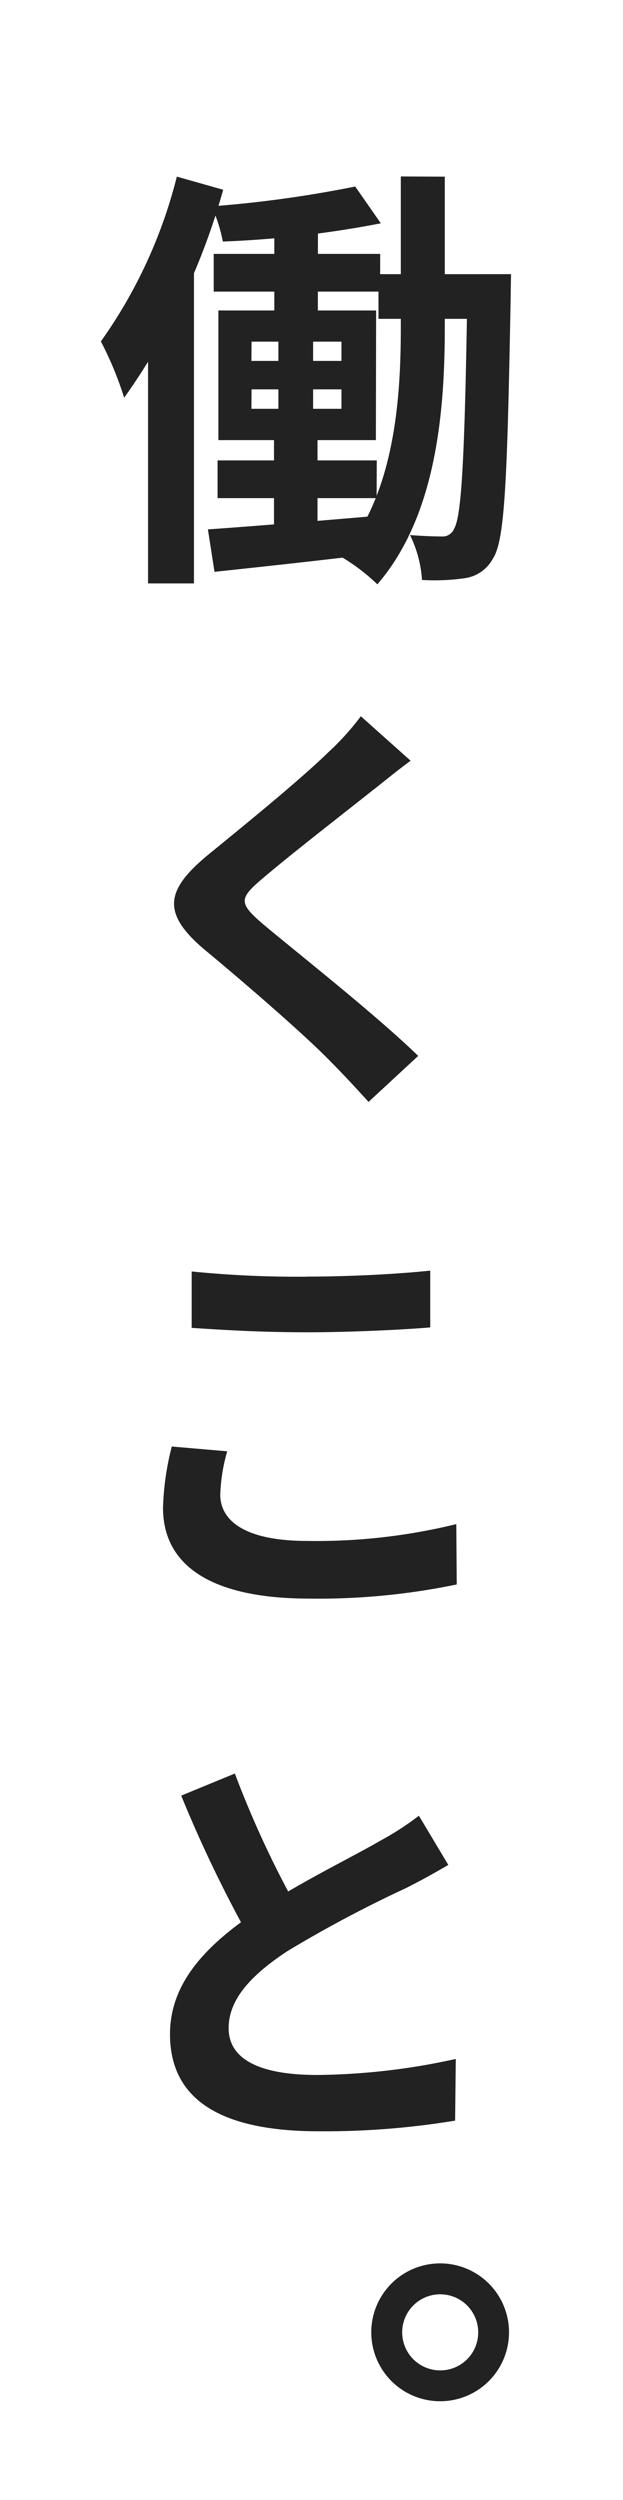
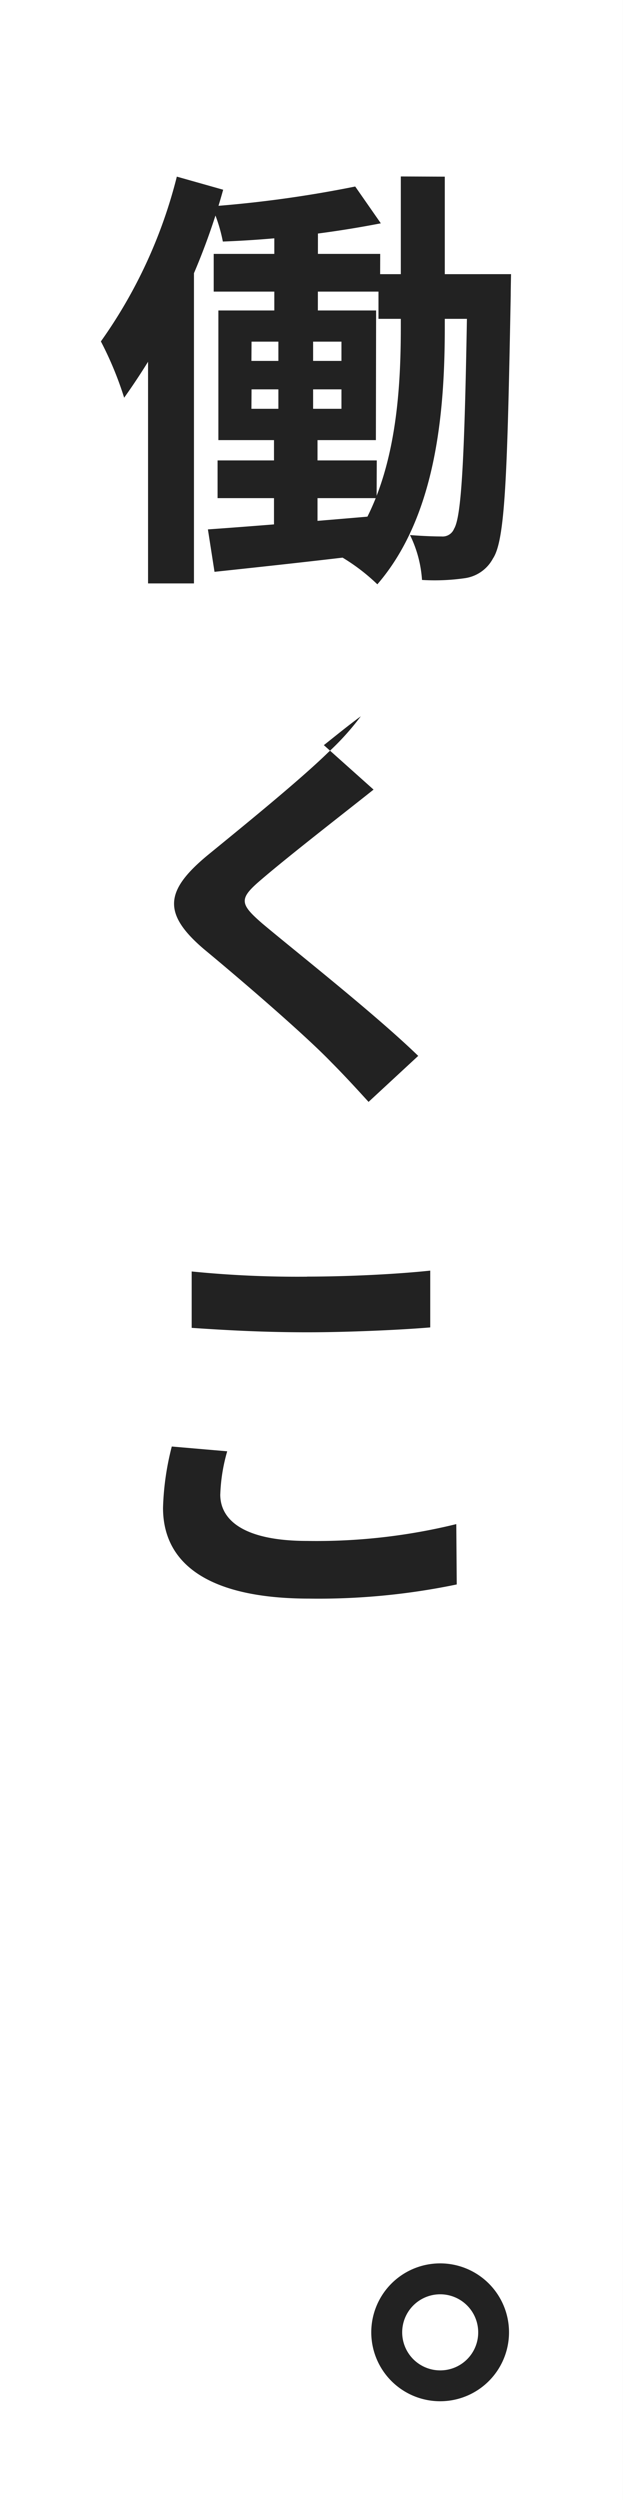
<svg xmlns="http://www.w3.org/2000/svg" width="24.803" height="99.432" viewBox="0 0 24.803 99.432">
  <rect x="0" y="0" width="24.803" height="99.432" fill="#808080" stroke="none" />
  <g id="グループ_33081" data-name="グループ 33081" transform="translate(21202.305 20576.678)">
    <rect id="長方形_38942" data-name="長方形 38942" width="24.802" height="99.431" transform="translate(-21202.305 -20576.678)" fill="#fff" />
    <path id="パス_205682" data-name="パス 205682" d="M12.891,14.552a26.407,26.407,0,0,1-3.942,8.273,13.691,13.691,0,0,0-.927-2.24,19.45,19.45,0,0,0,3.024-6.554Zm-1.163,2.394,0,.021V30.21H9.9V18.774Zm7.3,10.576.018,1.494c-2.292.283-4.689.54-6.5.733l-.263-1.688c1.709-.119,4.267-.327,6.744-.54m.141-11.633a41.161,41.161,0,0,1-6.29.725,6.365,6.365,0,0,0-.445-1.4,46.732,46.732,0,0,0,5.715-.789Zm-.03,2.716H12.514v-1.5h6.629Zm-.138,8.214H12.668v-1.5h6.338Zm-.029-2.308H12.7V19.354h6.28Zm-4.955-3.15H17.6v-.766H14.021Zm0,1.905H17.6v-.773H14.021Zm2.456-3.493V24.04h.175v4.245H14.914V24.04h.175V19.772Zm.188.315H14.927V15.359h1.738Zm5.054-6.055v5.992c0,3.29-.32,7.488-2.685,10.222a7.762,7.762,0,0,0-1.448-1.1c2.146-2.48,2.382-6.3,2.382-9.122v-6Zm1.538,5.655H19.074V17.91h4.182Zm1.1-1.778s-.013.6-.013.837c-.136,7.22-.221,9.745-.707,10.472a1.508,1.508,0,0,1-1.12.784,8.442,8.442,0,0,1-1.705.07,4.749,4.749,0,0,0-.478-1.786c.528.042.977.056,1.254.056a.49.49,0,0,0,.5-.305c.3-.494.429-2.811.534-9.717V17.91Z" transform="translate(-21206.311 -20583.684)" fill="#222" />
-     <path id="パス_205683" data-name="パス 205683" d="M21.782,59.816c-1.09.869-3.329,2.6-4.464,3.574-.9.764-.881.957.033,1.75,1.273,1.072,4.484,3.595,6.209,5.267l-1.977,1.83c-.484-.532-.979-1.07-1.481-1.574-1.03-1.07-3.5-3.2-5.071-4.5-1.68-1.431-1.542-2.342.153-3.744,1.336-1.092,3.654-2.97,4.792-4.083a10.461,10.461,0,0,0,1.3-1.437l1.982,1.769c-.526.384-1.072.833-1.473,1.149" transform="translate(-21209.215 -20605.09)" fill="#222" />
+     <path id="パス_205683" data-name="パス 205683" d="M21.782,59.816c-1.09.869-3.329,2.6-4.464,3.574-.9.764-.881.957.033,1.75,1.273,1.072,4.484,3.595,6.209,5.267l-1.977,1.83c-.484-.532-.979-1.07-1.481-1.574-1.03-1.07-3.5-3.2-5.071-4.5-1.68-1.431-1.542-2.342.153-3.744,1.336-1.092,3.654-2.97,4.792-4.083a10.461,10.461,0,0,0,1.3-1.437c-.526.384-1.072.833-1.473,1.149" transform="translate(-21209.215 -20605.09)" fill="#222" />
    <path id="パス_205684" data-name="パス 205684" d="M15.239,109.845c0,1.073,1.031,1.847,3.46,1.847a23.315,23.315,0,0,0,5.937-.669l.018,2.4a27.042,27.042,0,0,1-5.873.563c-3.862,0-5.821-1.293-5.821-3.611a10.945,10.945,0,0,1,.349-2.438l2.207.19a6.975,6.975,0,0,0-.276,1.718m3.459-8.666c1.668,0,3.613-.1,4.9-.238V103.2c-1.175.1-3.277.194-4.886.194-1.769,0-3.237-.083-4.612-.176v-2.243a42.377,42.377,0,0,0,4.6.207" transform="translate(-21208.775 -20627.084)" fill="#222" />
-     <path id="パス_205685" data-name="パス 205685" d="M22.931,145.448a49.5,49.5,0,0,0-4.728,2.509c-1.405.923-2.35,1.892-2.35,3.07,0,1.21,1.178,1.862,3.529,1.862a26.481,26.481,0,0,0,5.514-.638l-.027,2.454a32,32,0,0,1-5.422.424c-3.371,0-5.929-.935-5.929-3.862,0-2.137,1.573-3.647,3.571-4.972,1.613-1.071,3.75-2.107,4.776-2.709a11.342,11.342,0,0,0,1.562-1.009l1.171,1.957c-.511.3-1.046.6-1.668.914m-4.158,1.15-1.928,1.123a52.362,52.362,0,0,1-2.88-5.942L16.1,140.9a40.041,40.041,0,0,0,2.674,5.693" transform="translate(-21209.055 -20647.041)" fill="#222" />
    <path id="パス_205686" data-name="パス 205686" d="M35.009,182.551a2.742,2.742,0,1,1-2.741-2.741,2.742,2.742,0,0,1,2.741,2.741m-1.227,0a1.513,1.513,0,1,0-1.514,1.515,1.508,1.508,0,0,0,1.514-1.515" transform="translate(-21217.049 -20666.469)" fill="#222" />
  </g>
</svg>